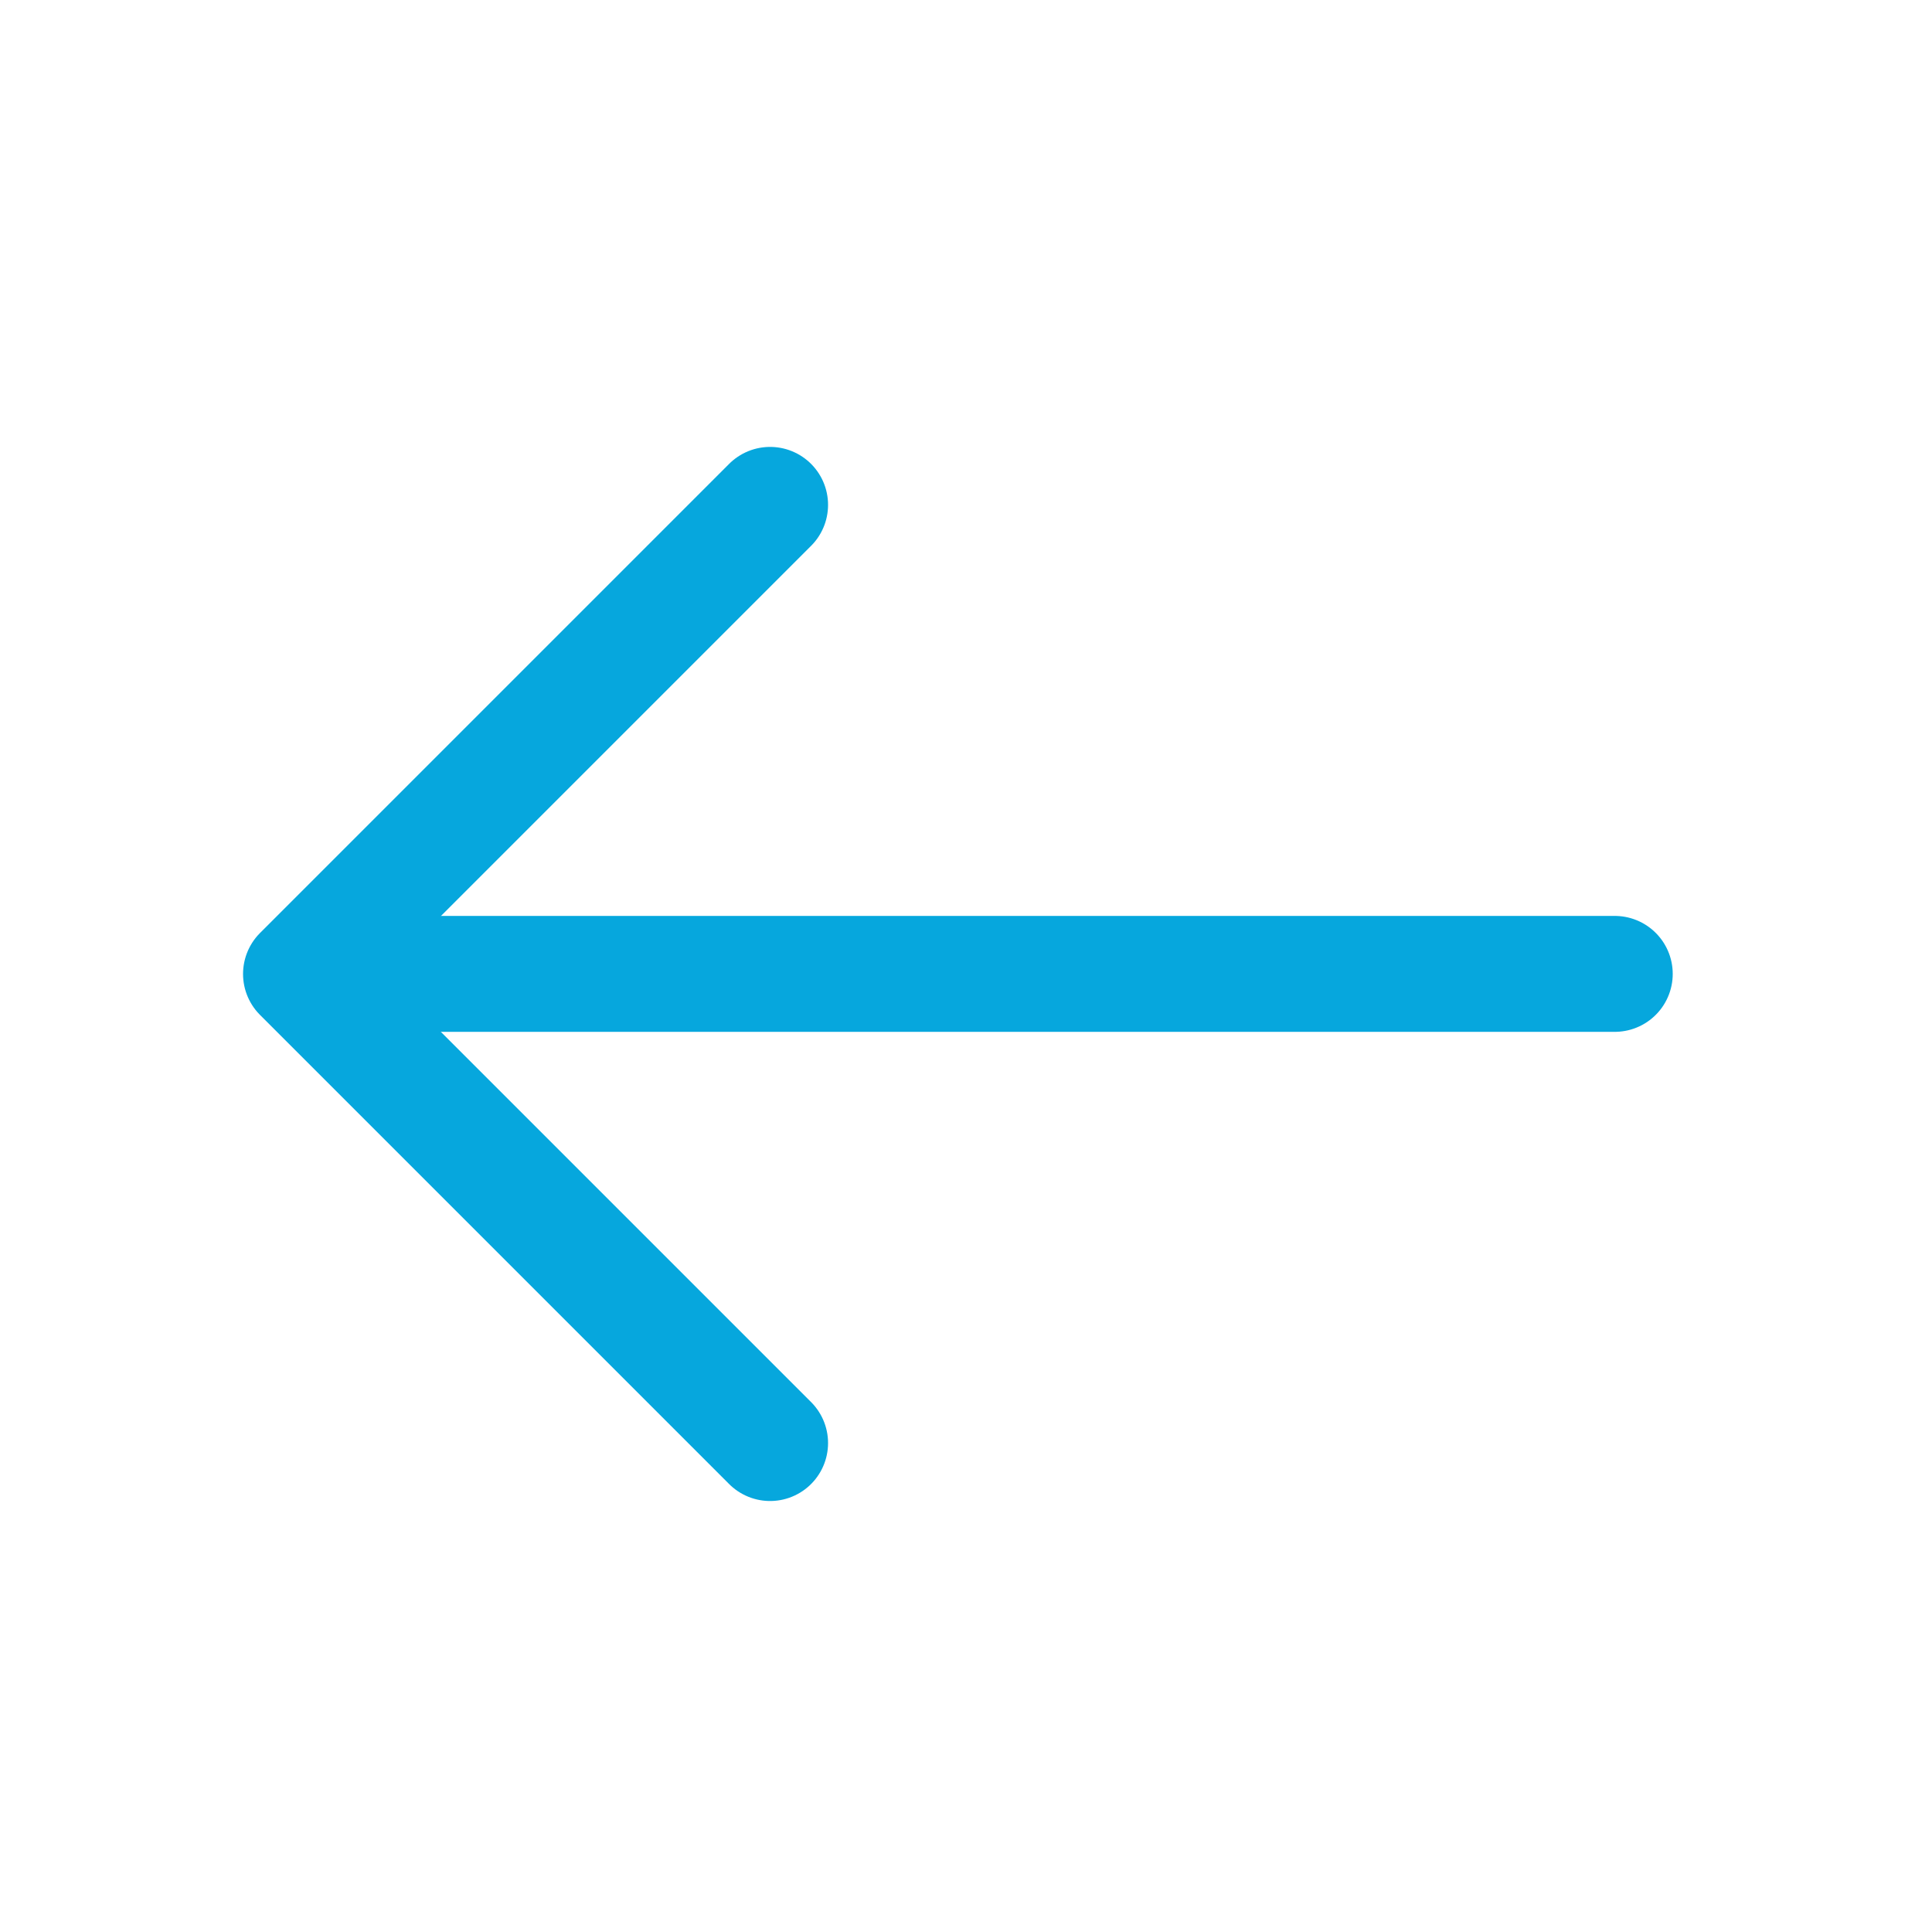
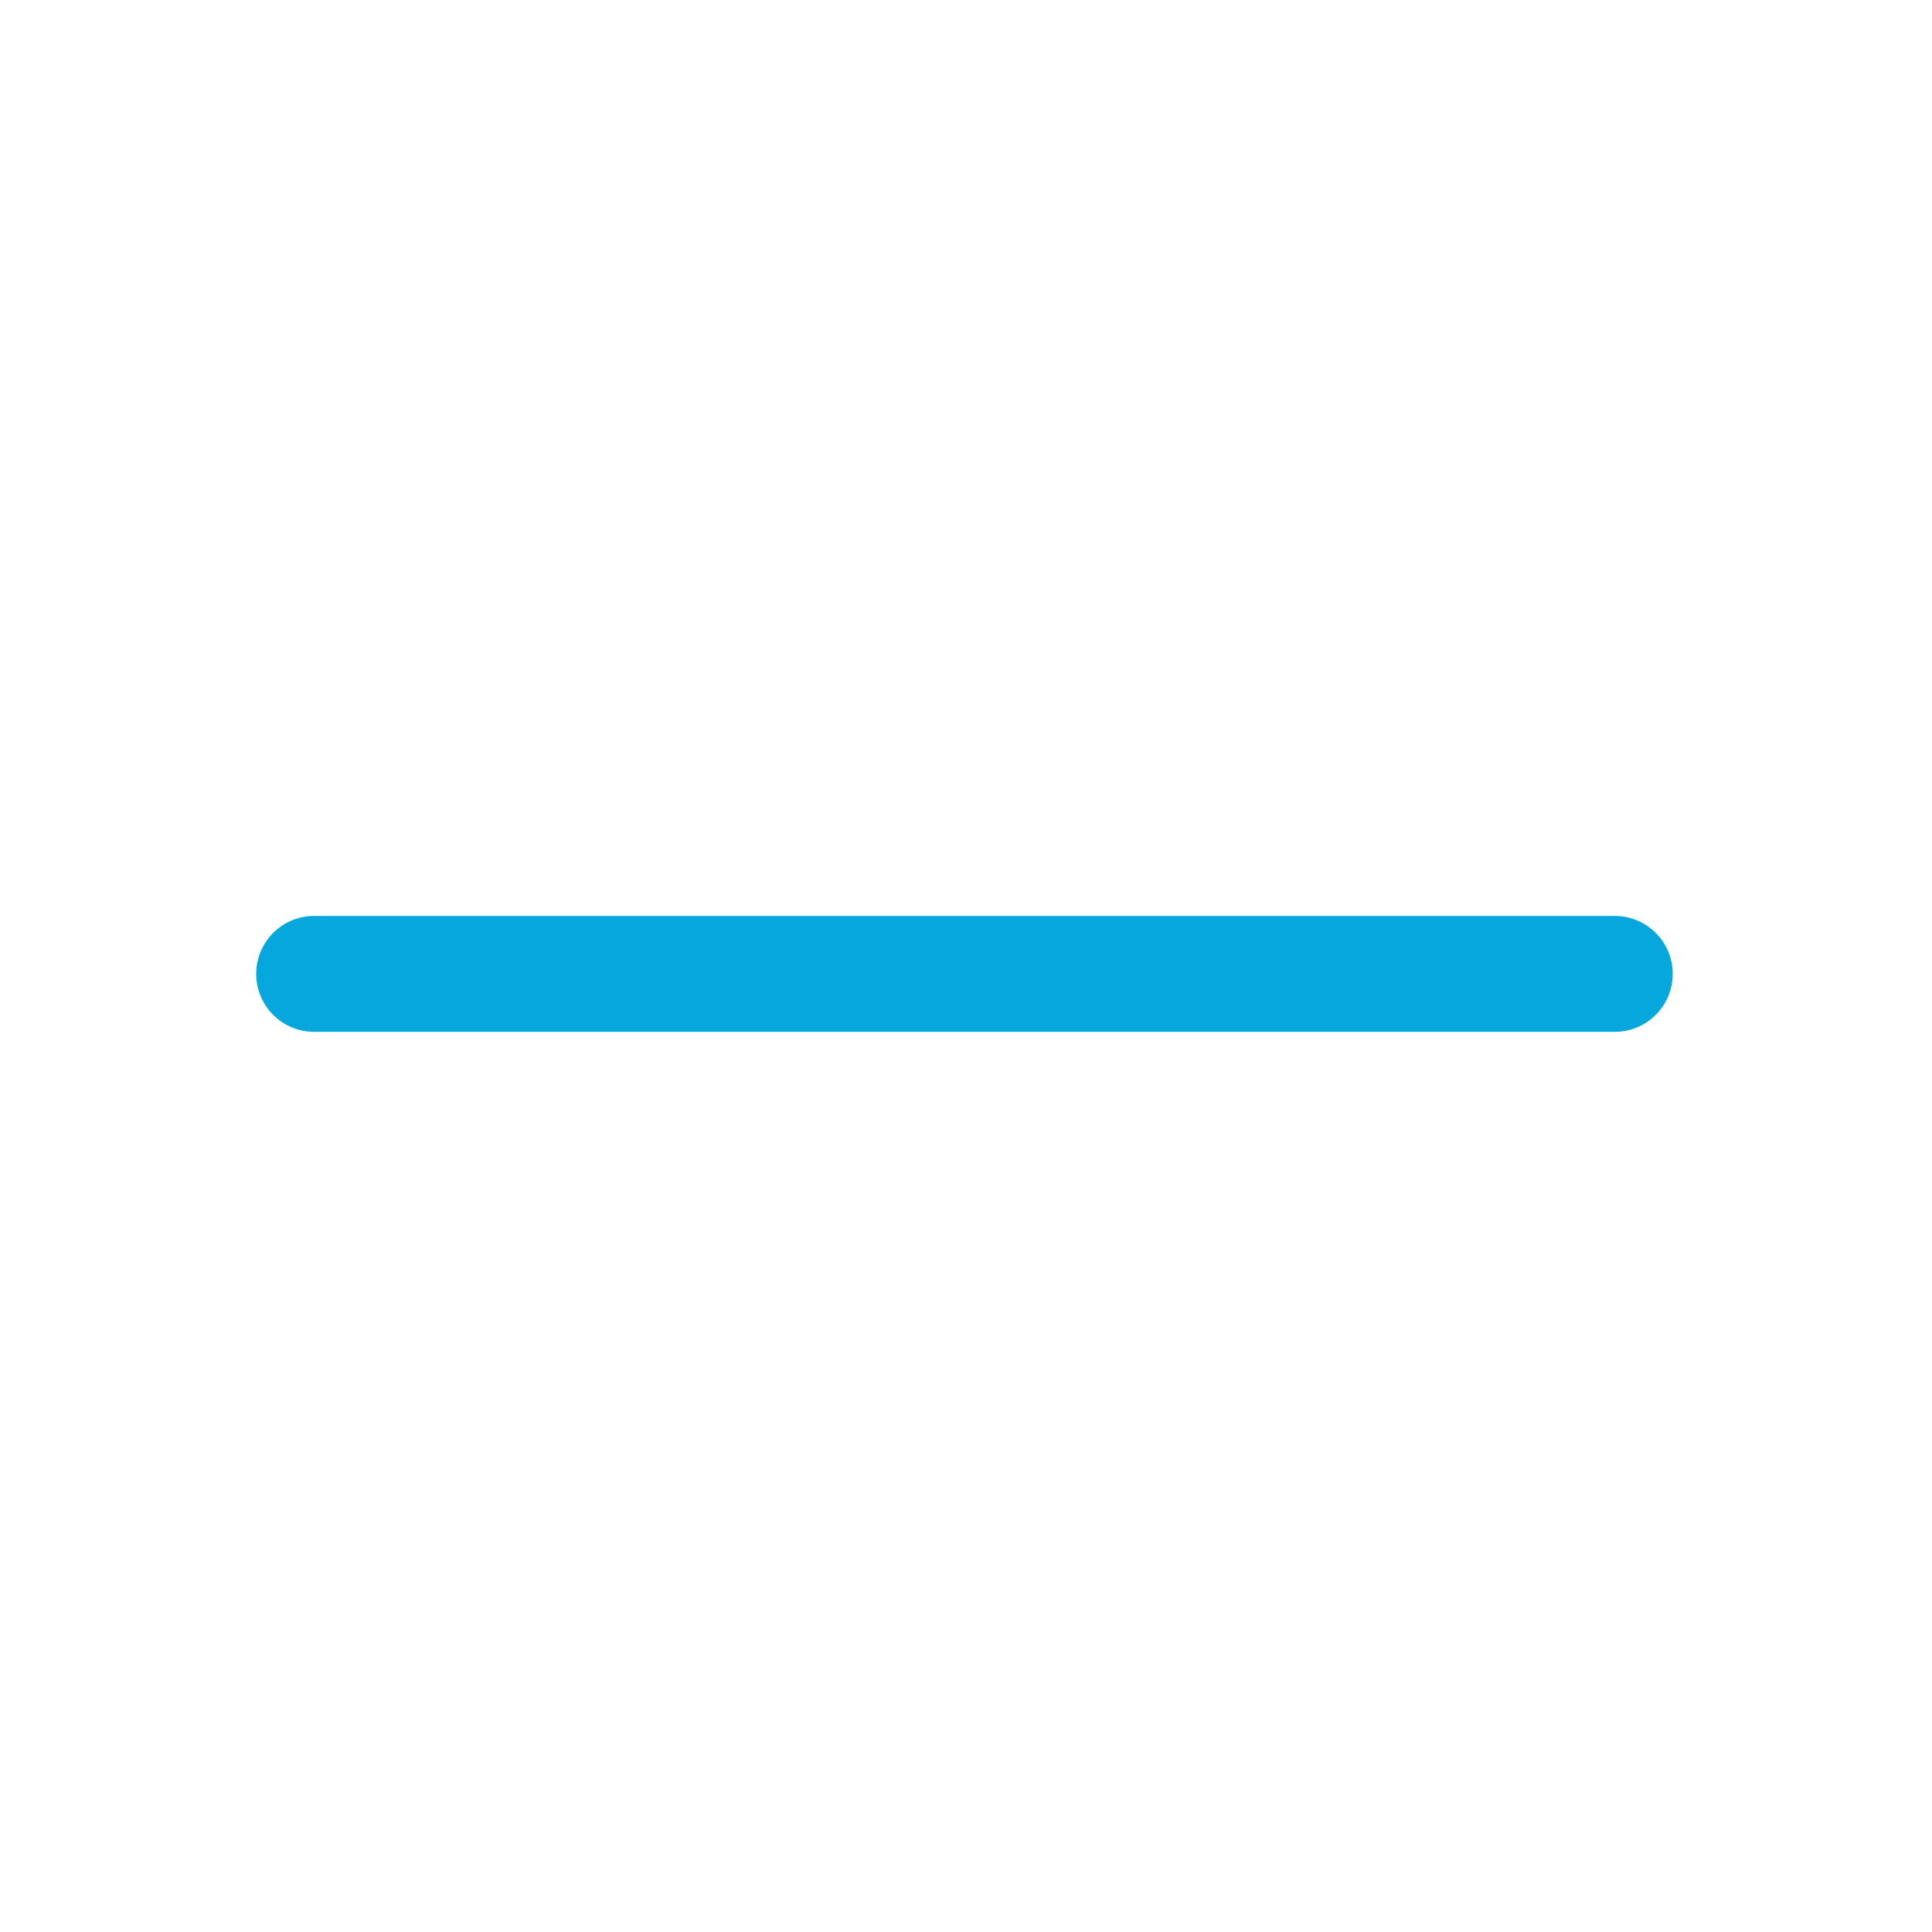
<svg xmlns="http://www.w3.org/2000/svg" width="25" height="25" viewBox="0 0 25 25" fill="none">
-   <path d="M9.965 18.673L3.895 12.603L9.965 6.533" stroke="#06A7DD" stroke-width="1.5" stroke-miterlimit="10" stroke-linecap="round" stroke-linejoin="round" />
  <path d="M20.895 12.602L4.065 12.602" stroke="#06A7DD" stroke-width="1.5" stroke-miterlimit="10" stroke-linecap="round" stroke-linejoin="round" />
</svg>